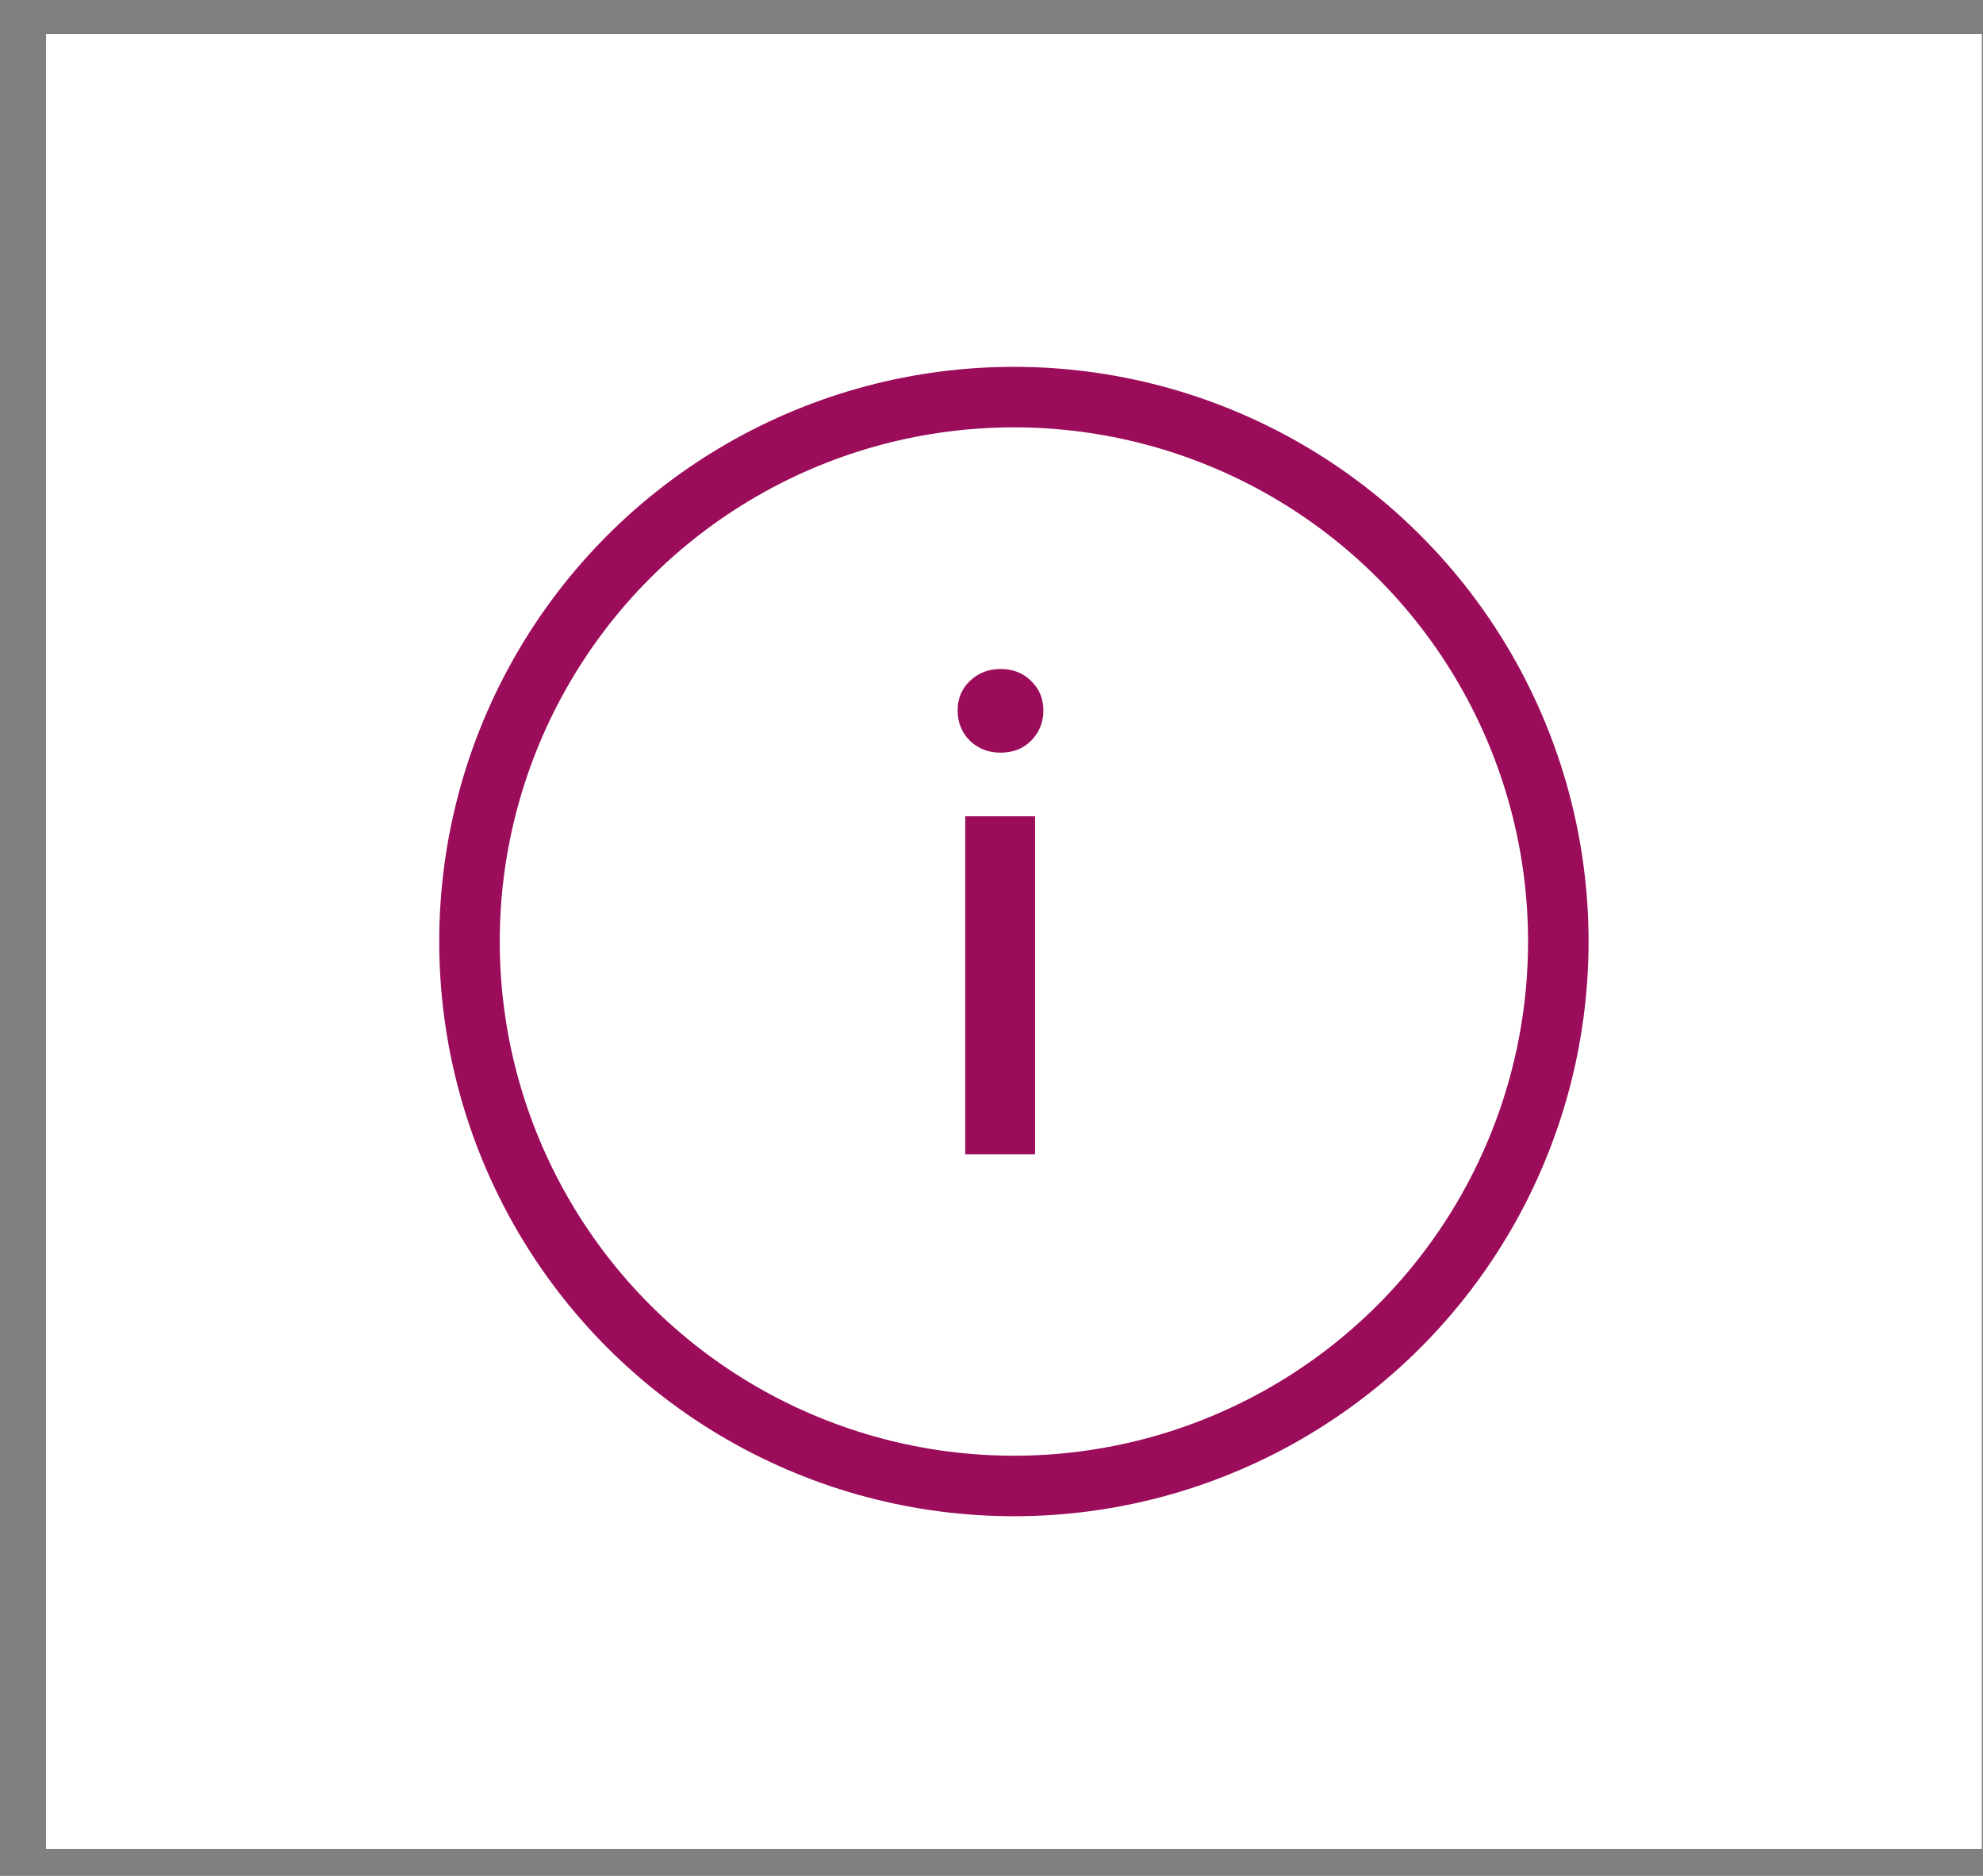
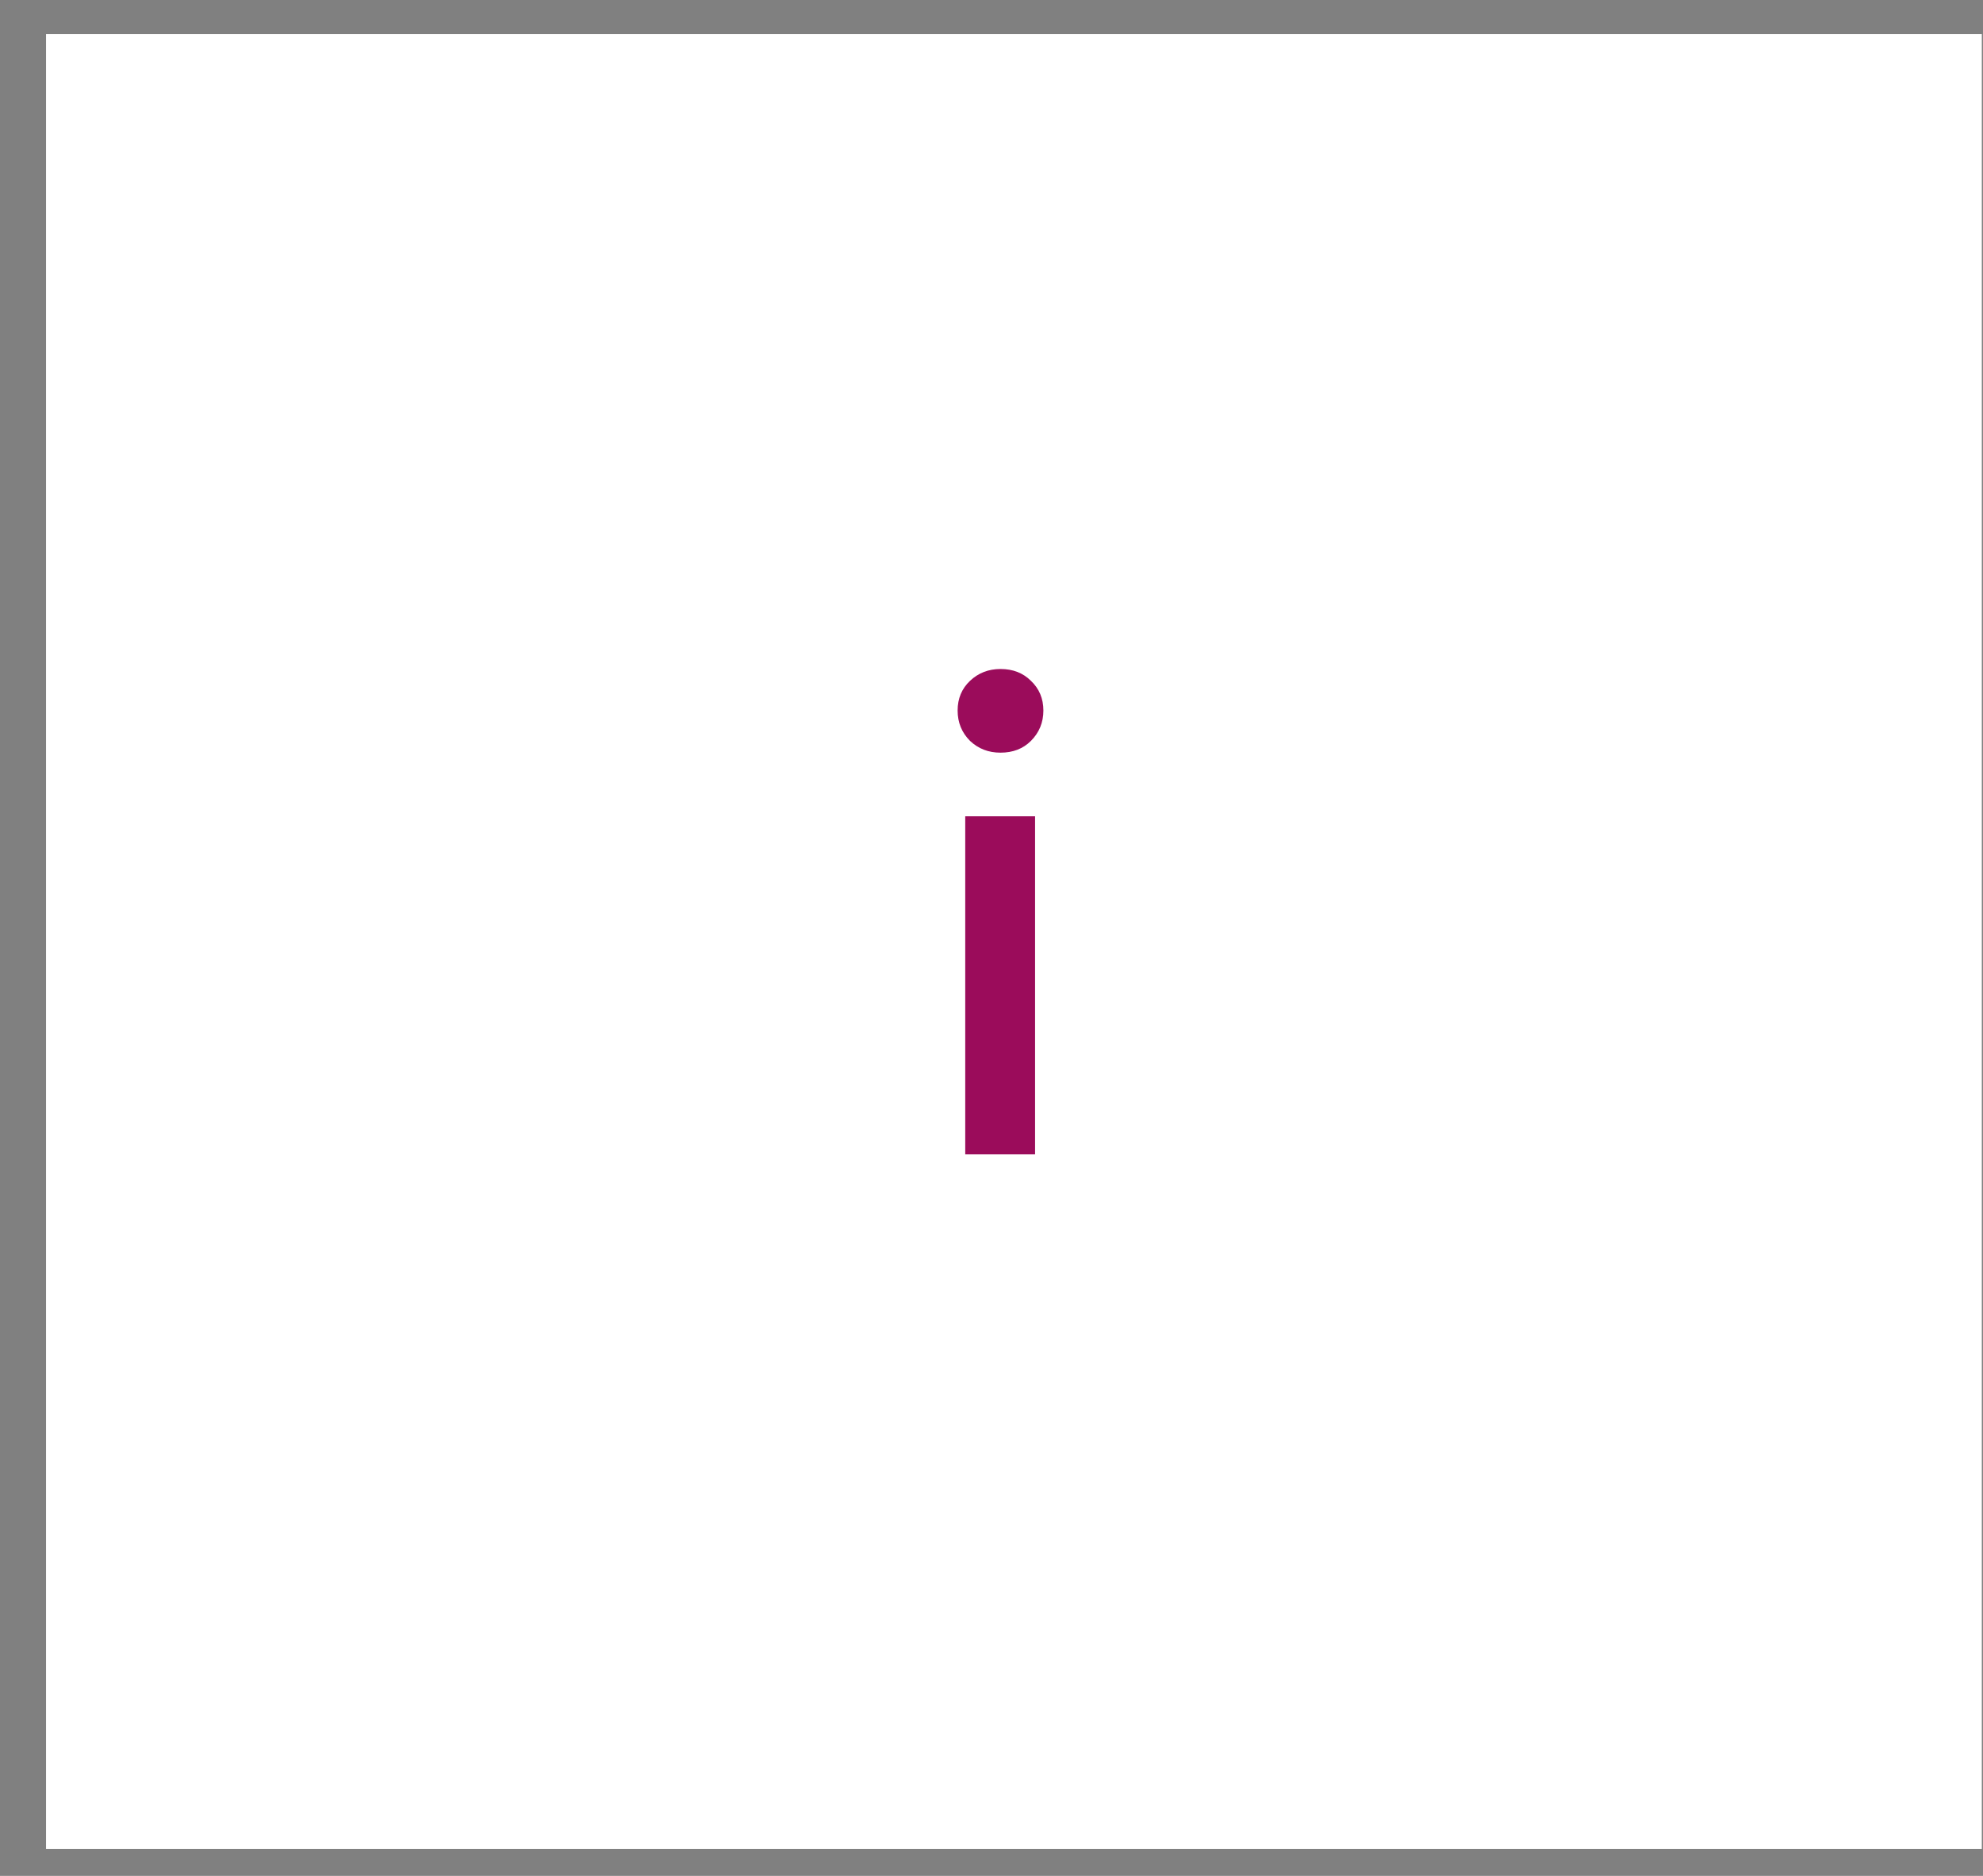
<svg xmlns="http://www.w3.org/2000/svg" width="37" height="35" viewBox="0 0 37 35" fill="none">
  <rect x="0" y="0" width="37" height="35" fill="#808080" stroke="none" />
  <rect width="36.119" height="33.861" transform="translate(0.859 0.637)" fill="white" />
-   <circle cx="18.918" cy="17.567" r="10.158" stroke="#9B0C5B" stroke-width="1.129" />
  <path d="M18.01 21.538V15.23H19.313V21.538H18.01ZM18.668 14.043C18.444 14.043 18.255 13.97 18.1 13.824C17.945 13.669 17.868 13.48 17.868 13.257C17.868 13.033 17.945 12.848 18.1 12.702C18.255 12.556 18.444 12.482 18.668 12.482C18.9 12.482 19.089 12.556 19.235 12.702C19.39 12.848 19.468 13.033 19.468 13.257C19.468 13.48 19.39 13.669 19.235 13.824C19.089 13.97 18.9 14.043 18.668 14.043Z" fill="#9B0C5B" />
</svg>